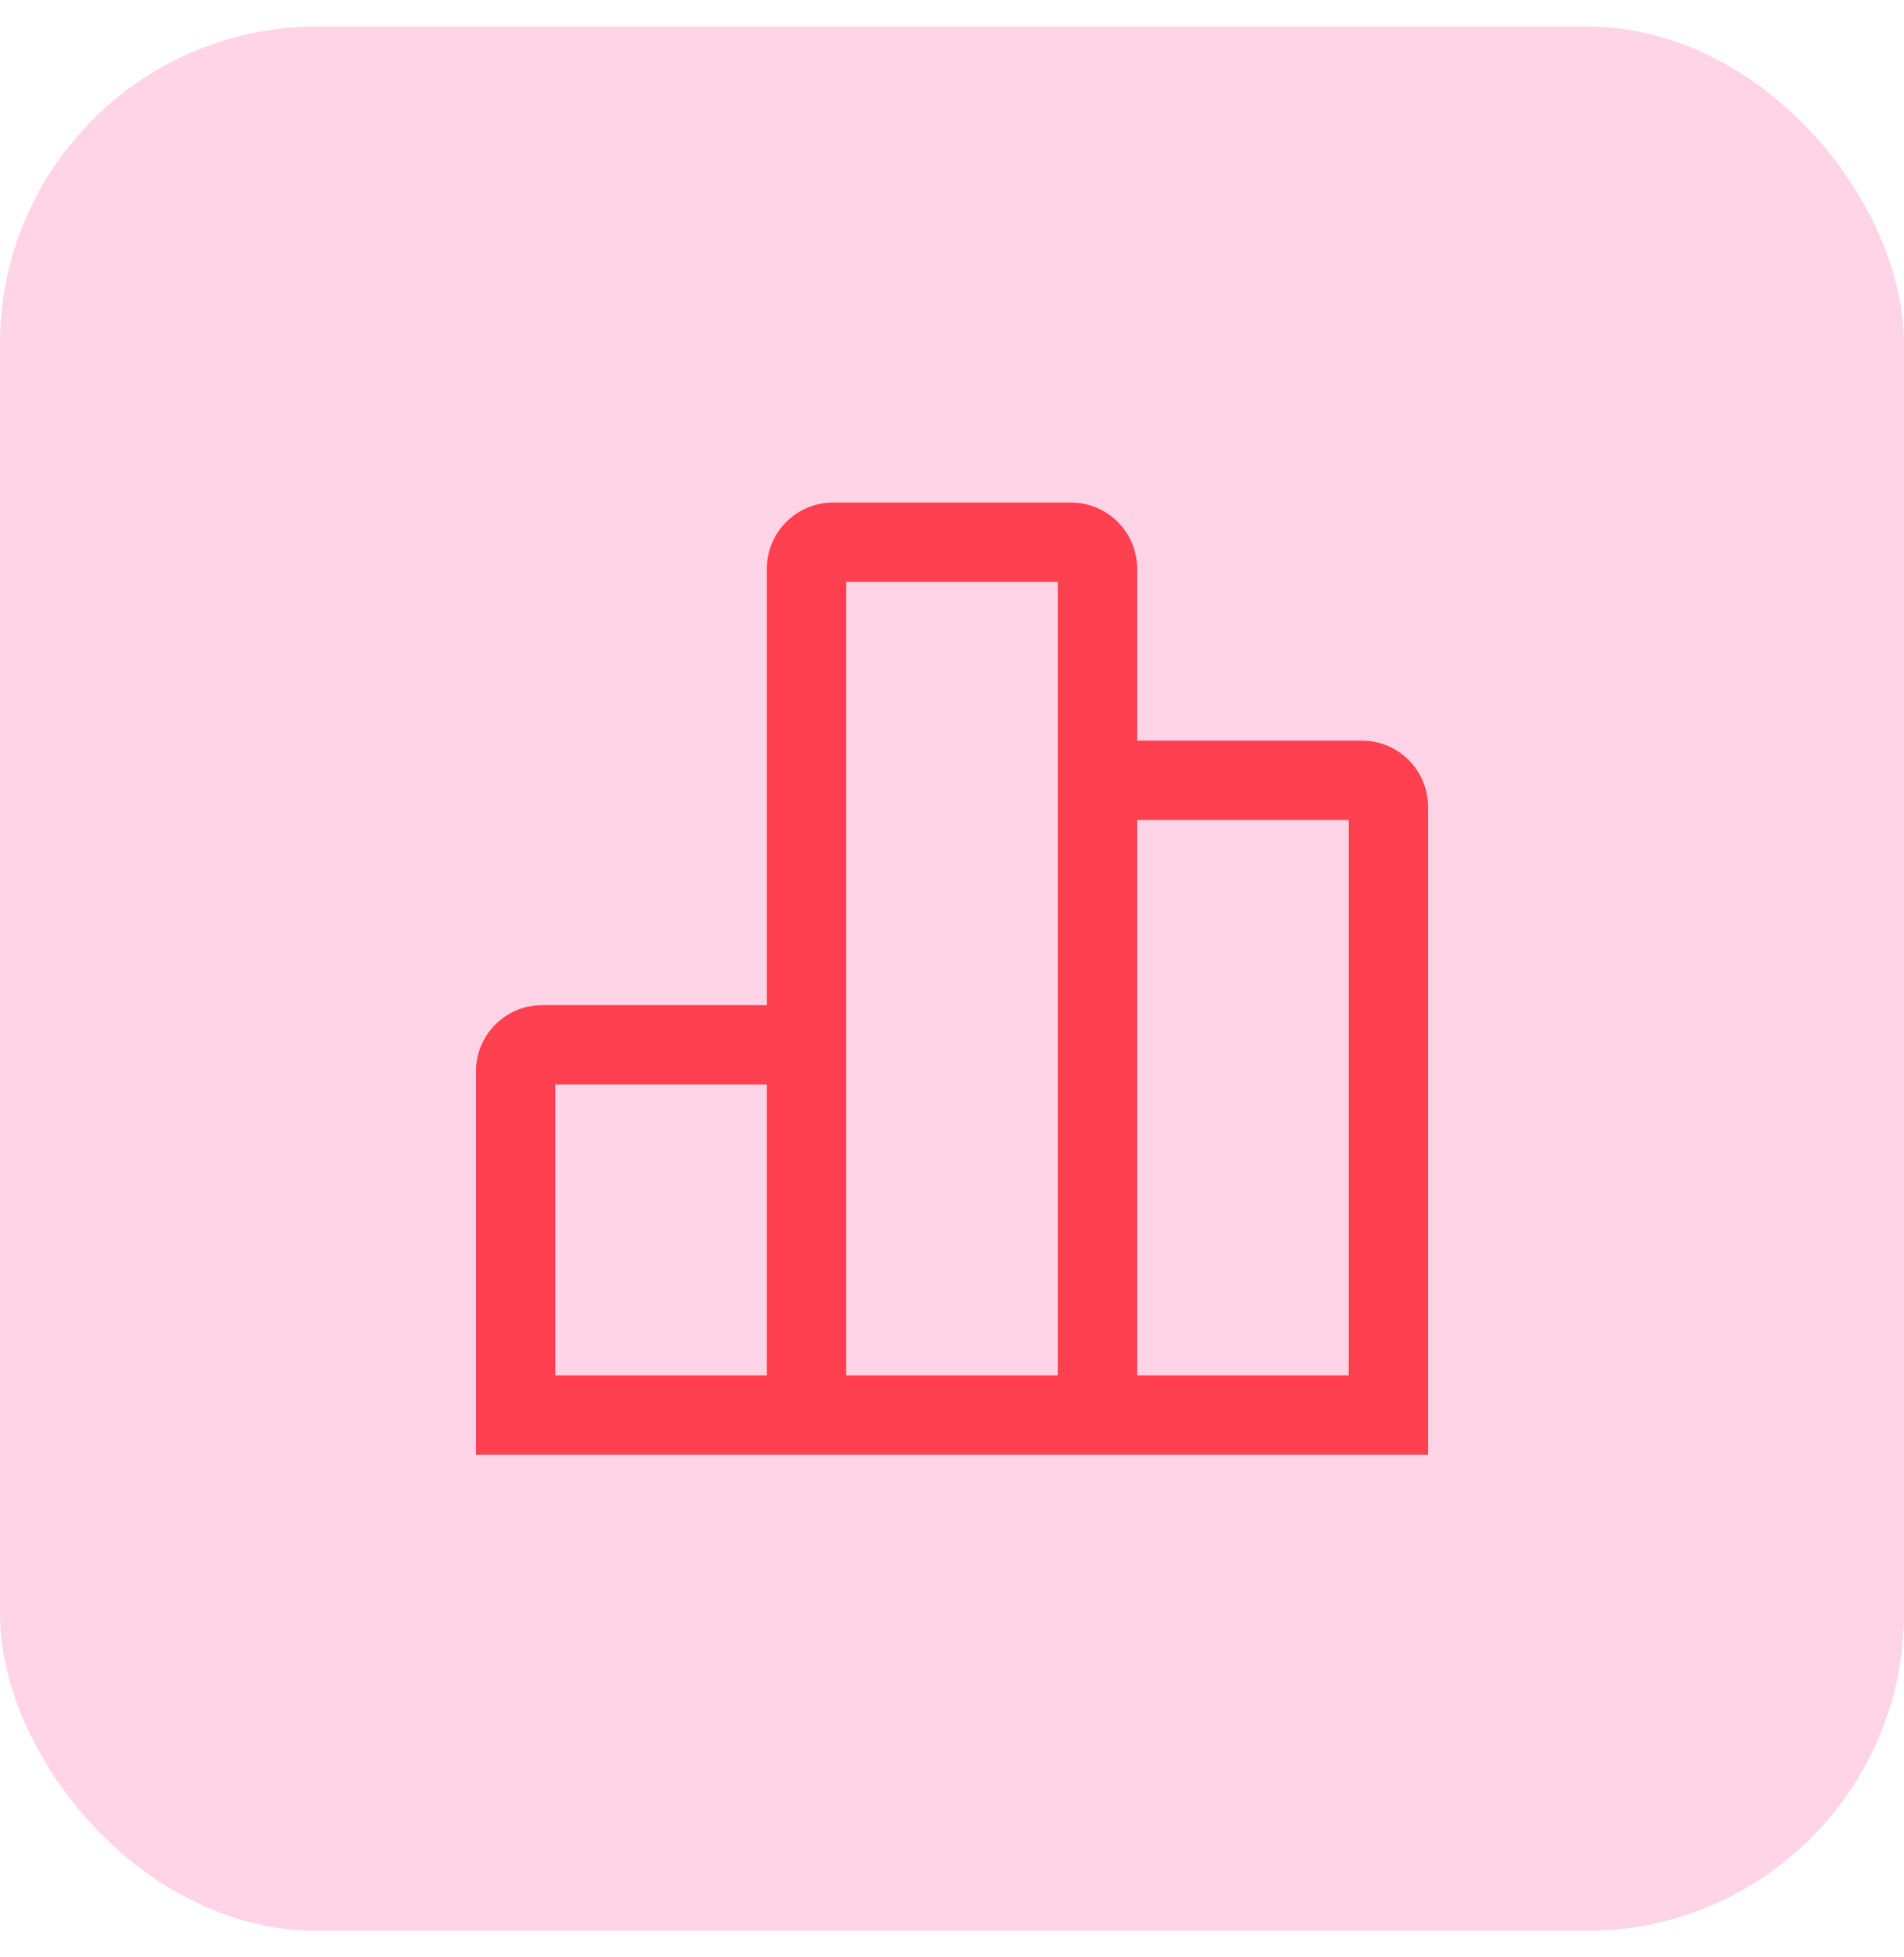
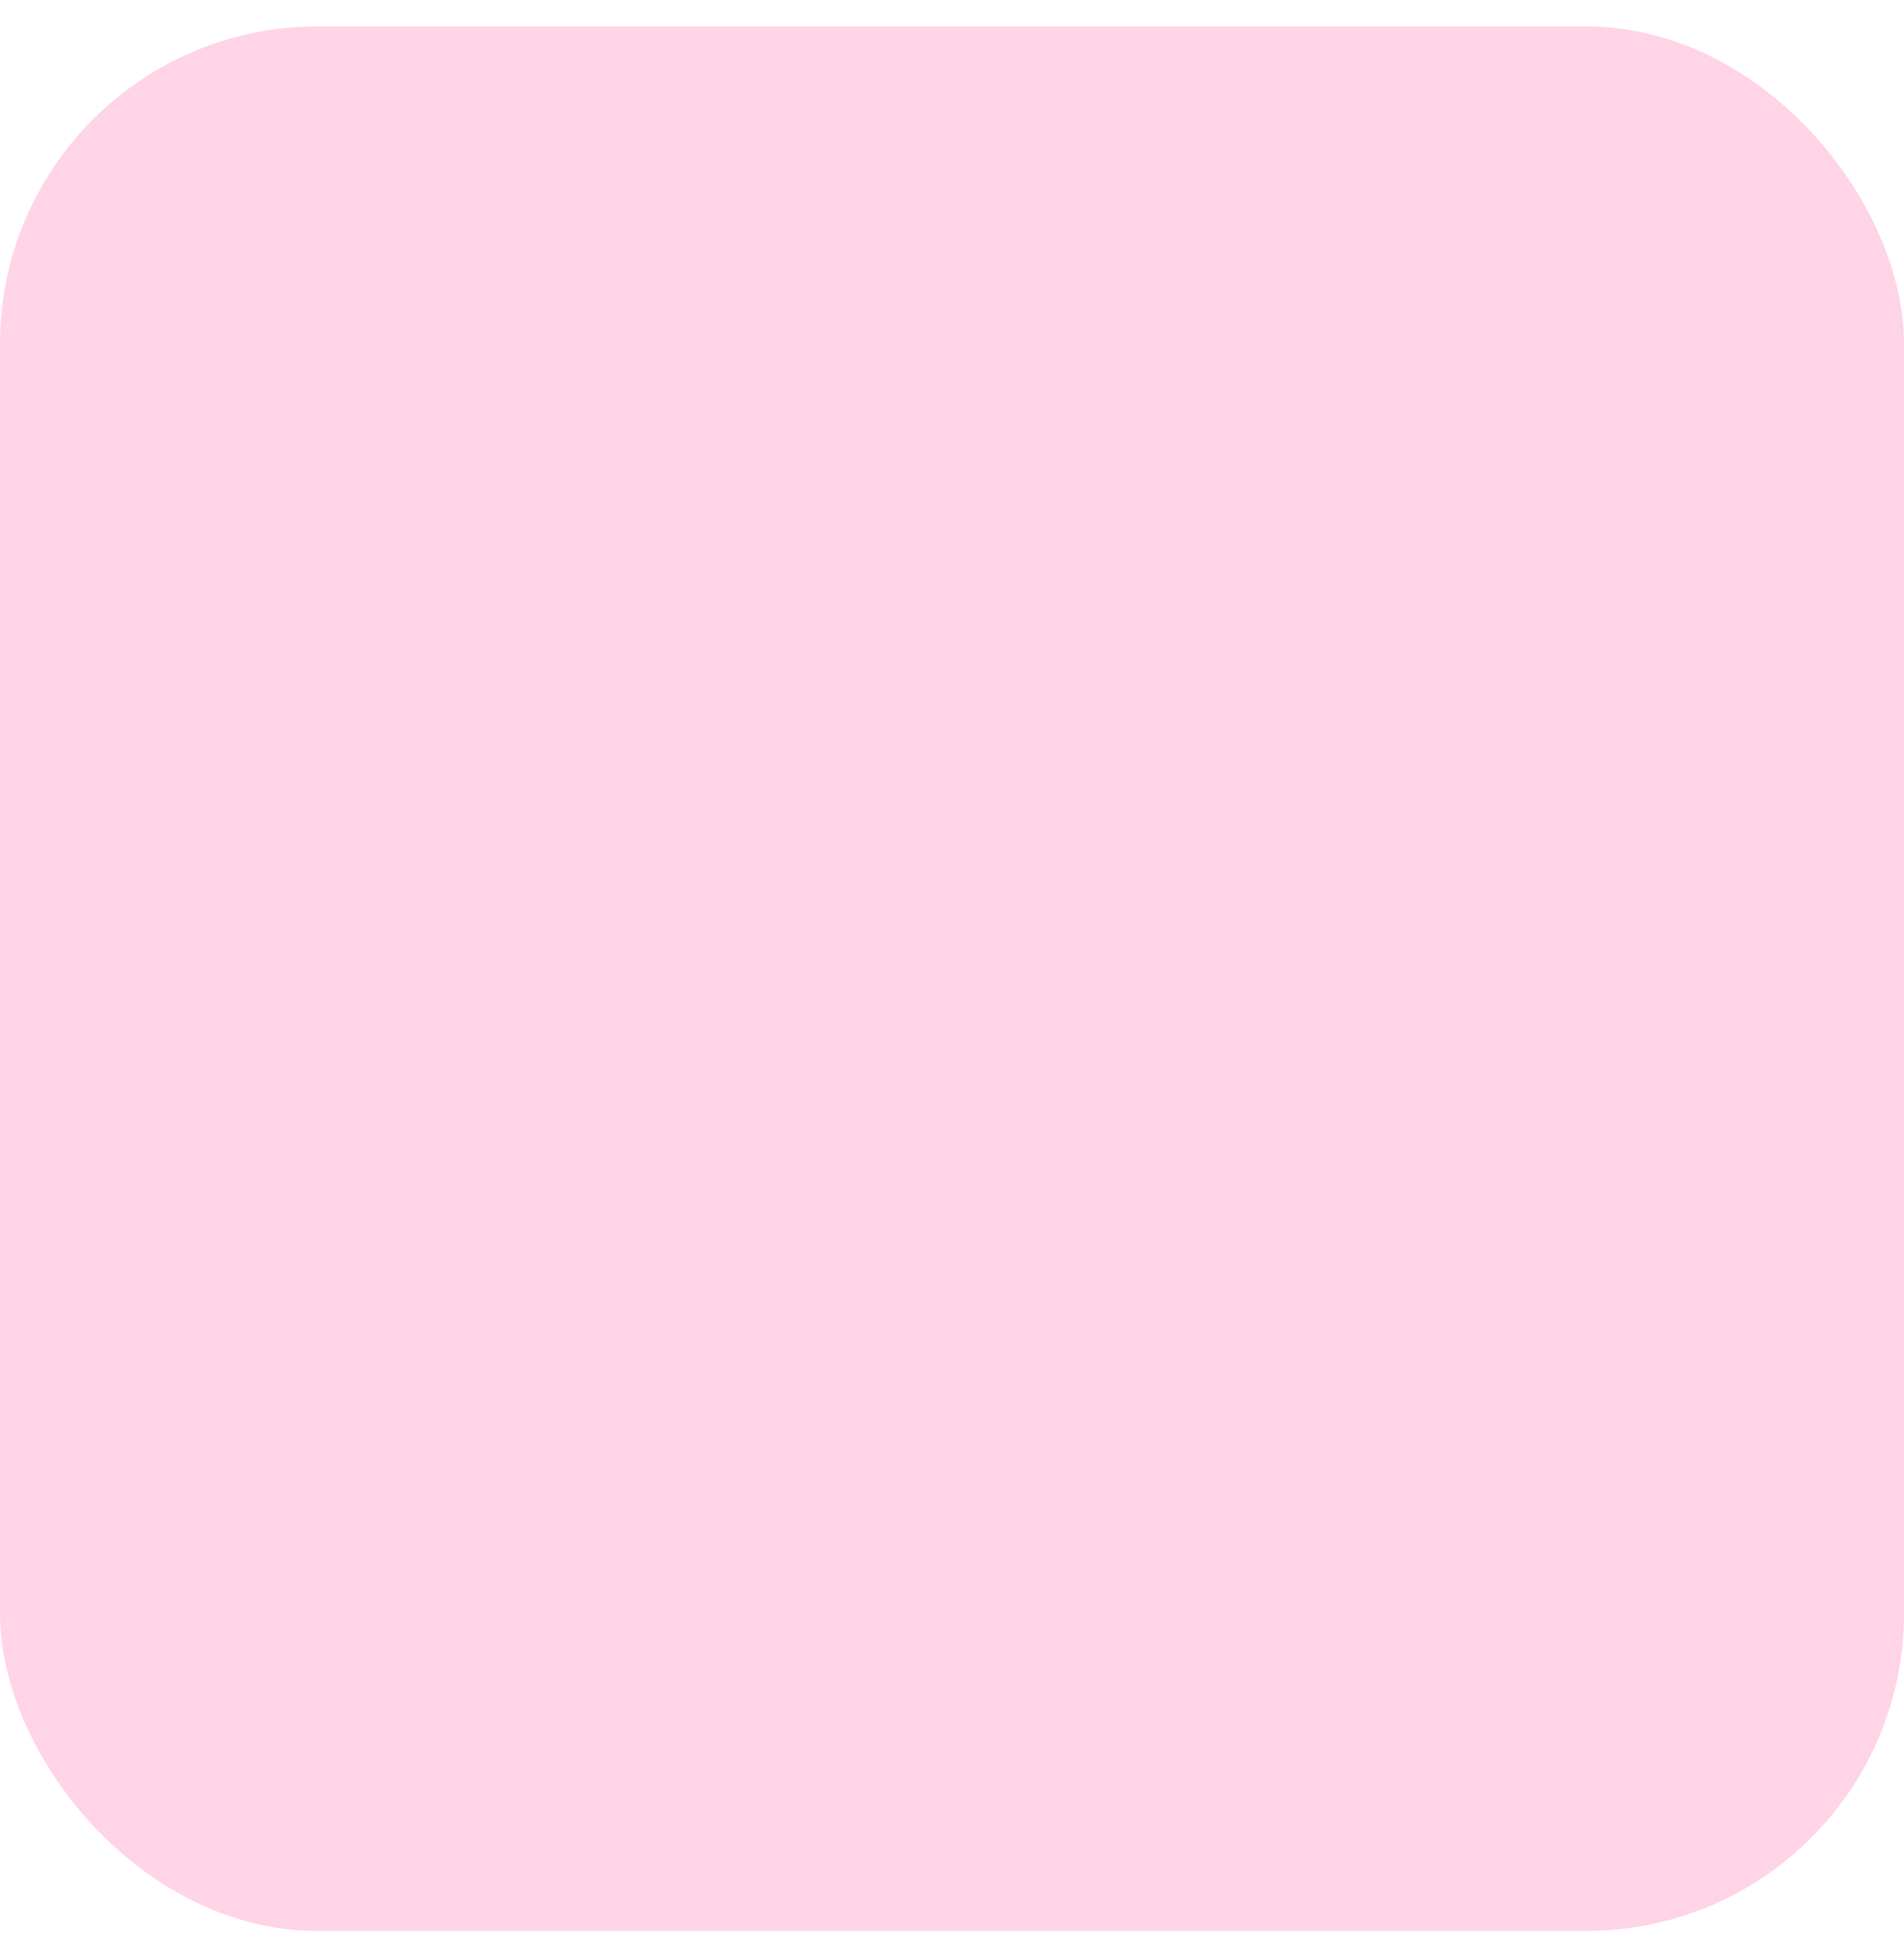
<svg xmlns="http://www.w3.org/2000/svg" width="36" height="37" viewBox="0 0 36 37" fill="none">
  <rect y="0.5" width="36" height="36" rx="6" fill="#FF2A83" fill-opacity="0.2" />
-   <path d="M25.75 14H21.5V10.75C21.5 10.06 20.94 9.5 20.25 9.5H15.75C15.06 9.5 14.5 10.06 14.5 10.75V19H10.25C9.56 19 9 19.56 9 20.25V27.5H27V15.25C27 14.56 26.44 14 25.75 14ZM14.5 26H10.5V20.5H14.5V26ZM20 26H16V11H20V26ZM25.5 26H21.5V15.5H25.5V26Z" fill="#FE4050" />
</svg>